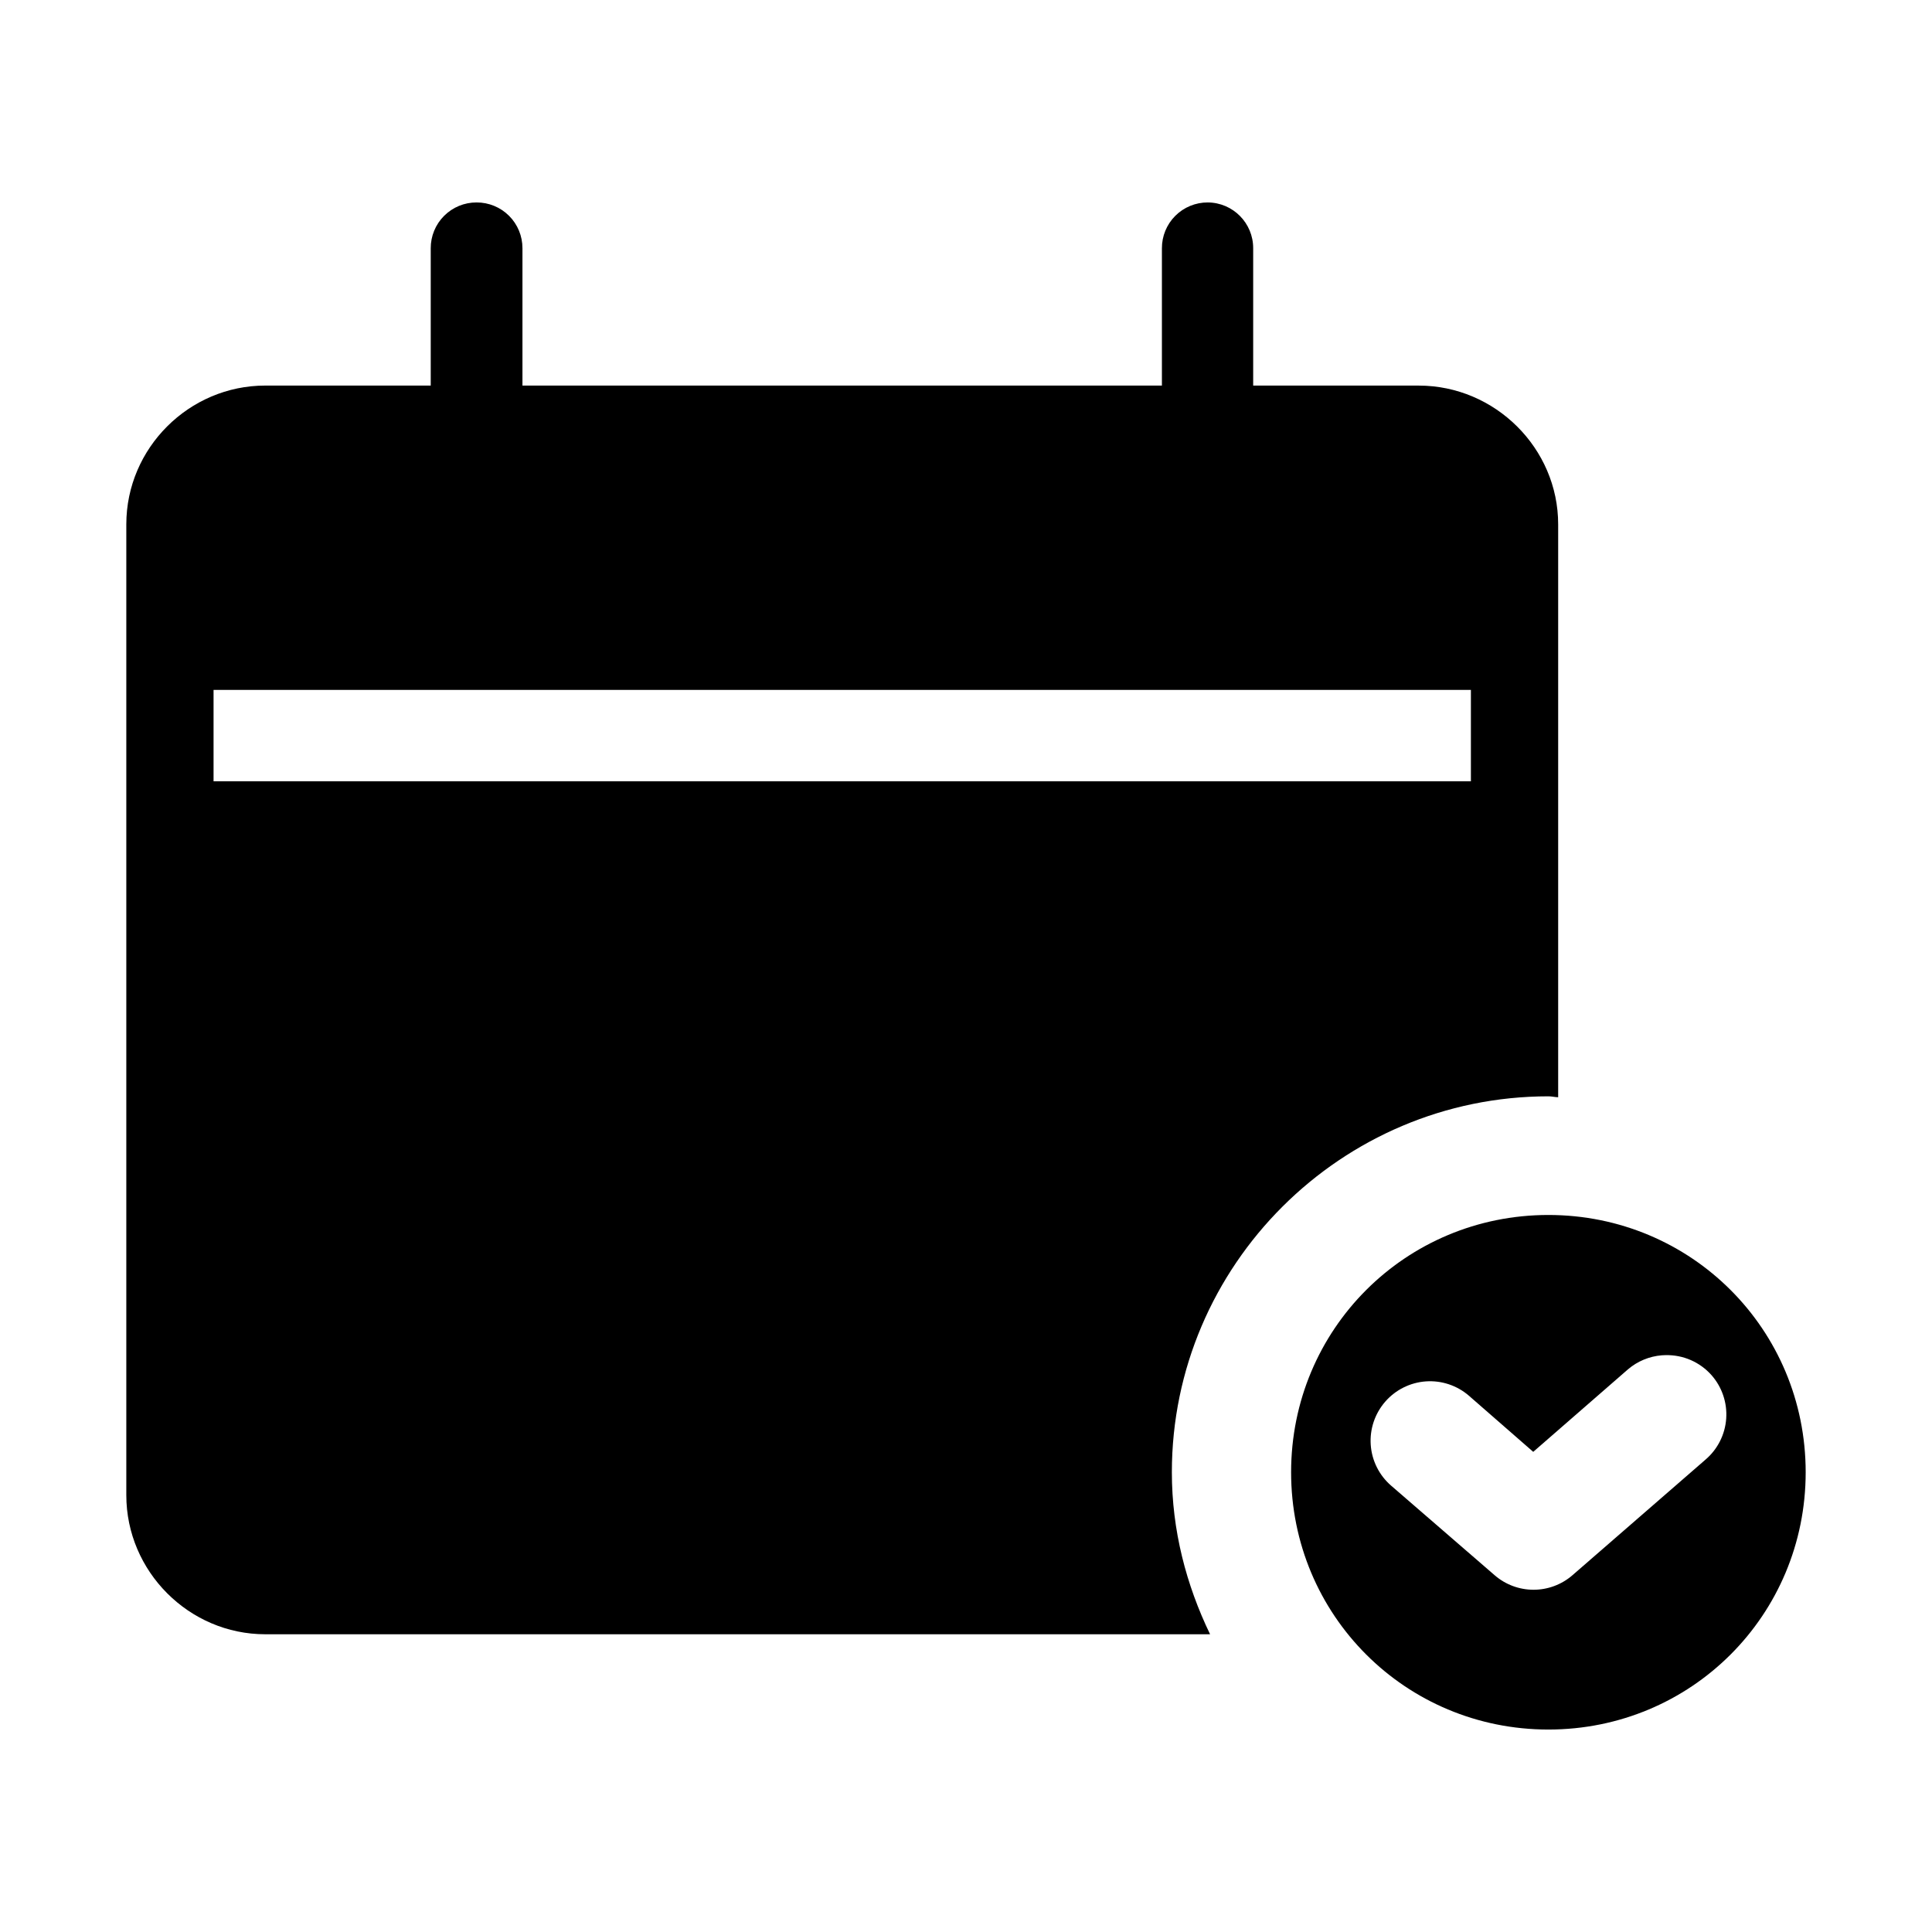
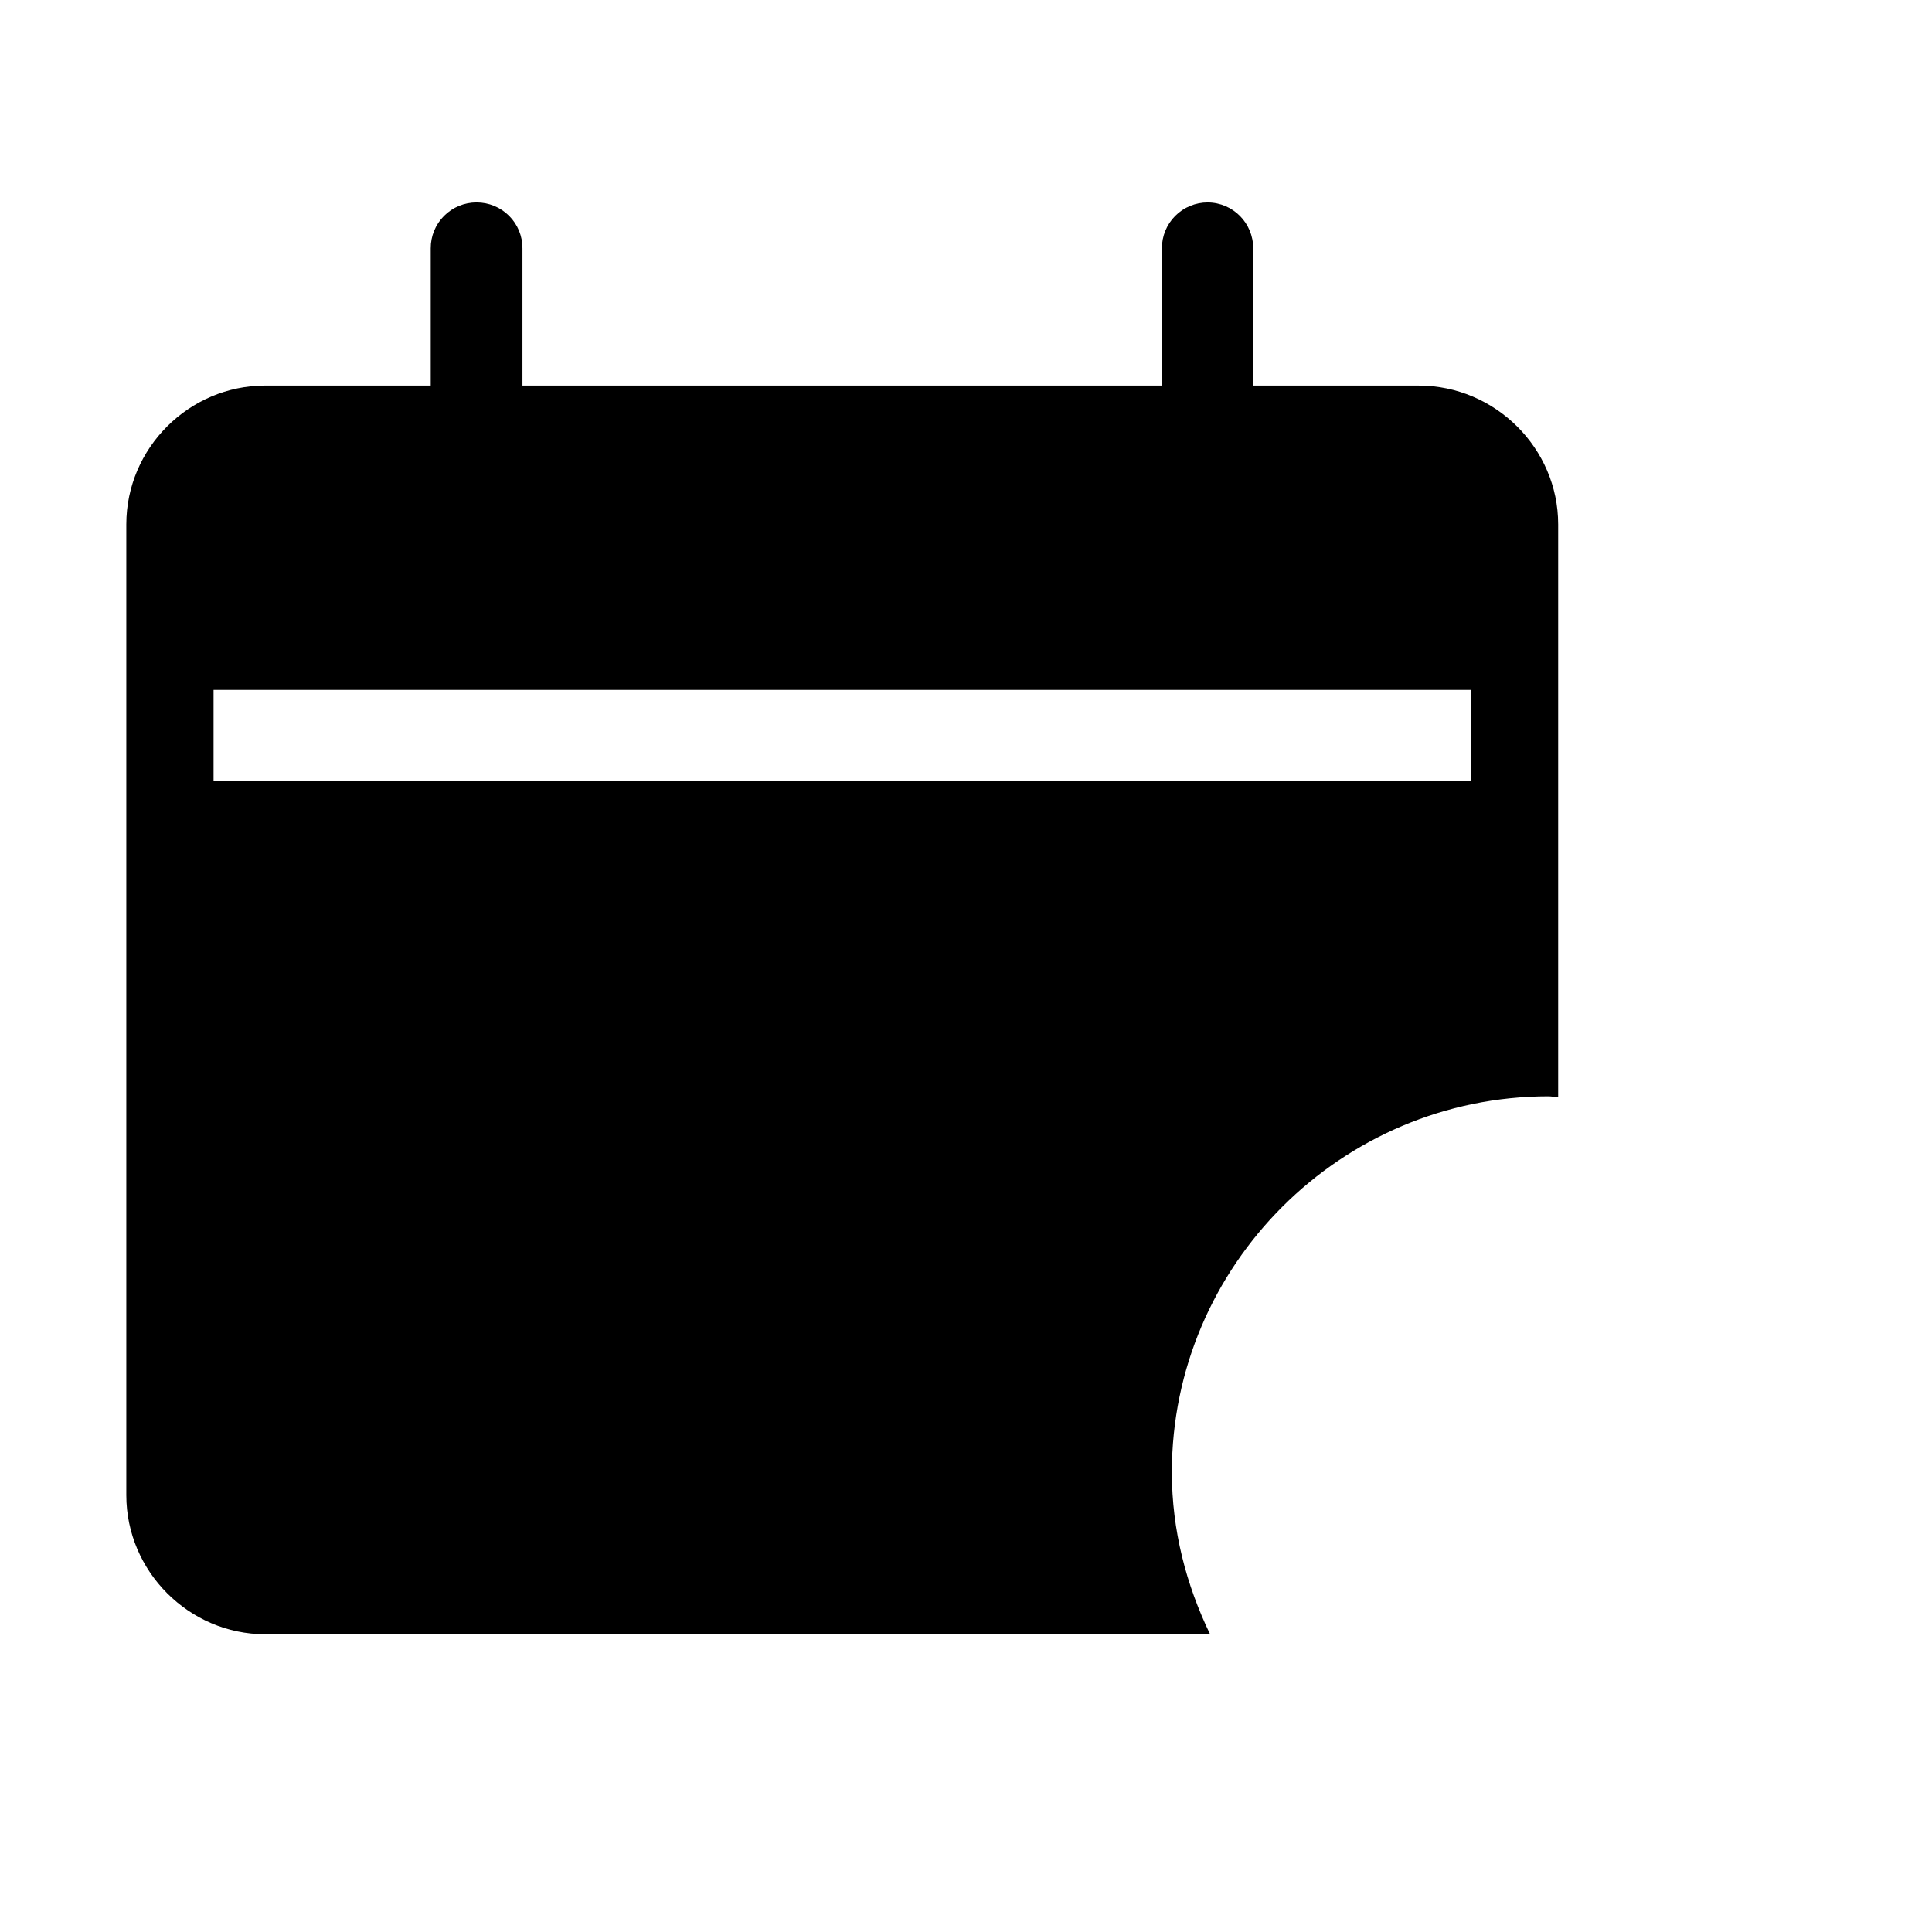
<svg xmlns="http://www.w3.org/2000/svg" fill="#000000" width="800px" height="800px" version="1.1" viewBox="144 144 512 512">
  <g>
-     <path d="m554.34 465.98c-37.867 0-68.184 30.316-68.184 68.184 0 37.867 30.316 68.184 68.184 68.184s68.184-30.316 68.184-68.184c0-37.867-30.316-68.184-68.184-68.184zm31.035 37.145v0.004c4.664-0.121 9.137 1.832 12.219 5.328 2.769 3.156 4.16 7.289 3.867 11.477-0.289 4.188-2.242 8.086-5.426 10.828l-35.344 30.711 0.004-0.004c-2.859 2.473-6.512 3.832-10.293 3.832-3.777 0-7.43-1.359-10.289-3.832l-27.43-23.738c-3.18-2.742-5.133-6.637-5.426-10.828-0.293-4.188 1.102-8.316 3.867-11.477 2.738-3.129 6.602-5.051 10.75-5.344 4.148-0.289 8.242 1.07 11.391 3.789l17.055 14.883 25.094-21.855c2.523-2.16 5.668-3.465 8.98-3.731 0.328-0.023 0.656-0.039 0.984-0.043z" />
    <path d="m214.29 246.18c-20.199 0-36.816 16.578-36.816 36.777v257.28c0 20.199 16.617 36.859 36.816 36.859l250.39-0.004c-6.305-13.062-10.125-27.516-10.125-42.926 0-54.883 44.91-99.629 99.793-99.629 0.883 0 1.703 0.223 2.582 0.246v-151.82c0-20.199-16.742-36.777-36.941-36.777zm-13.695 80.648h333.21v24.23h-333.21z" />
    <path d="m270.3 197.65c-3.227-0.012-6.324 1.266-8.605 3.547-2.285 2.281-3.562 5.383-3.547 8.609v80.676c-0.016 3.227 1.262 6.328 3.547 8.609 2.281 2.281 5.379 3.559 8.605 3.547 3.231 0.012 6.328-1.266 8.609-3.547 2.285-2.281 3.559-5.383 3.547-8.609v-80.676c0.012-3.227-1.262-6.328-3.547-8.609-2.281-2.281-5.379-3.559-8.609-3.547z" />
-     <path d="m464.07 197.65c-3.227-0.012-6.324 1.266-8.609 3.547-2.281 2.281-3.559 5.383-3.543 8.609v80.676c-0.016 3.227 1.262 6.328 3.543 8.609 2.285 2.281 5.383 3.559 8.609 3.547 6.68-0.039 12.062-5.481 12.035-12.156v-80.676c0.027-6.676-5.356-12.117-12.035-12.156z" />
+     <path d="m464.07 197.65c-3.227-0.012-6.324 1.266-8.609 3.547-2.281 2.281-3.559 5.383-3.543 8.609v80.676c-0.016 3.227 1.262 6.328 3.543 8.609 2.285 2.281 5.383 3.559 8.609 3.547 6.68-0.039 12.062-5.481 12.035-12.156v-80.676c0.027-6.676-5.356-12.117-12.035-12.156" />
  </g>
</svg>